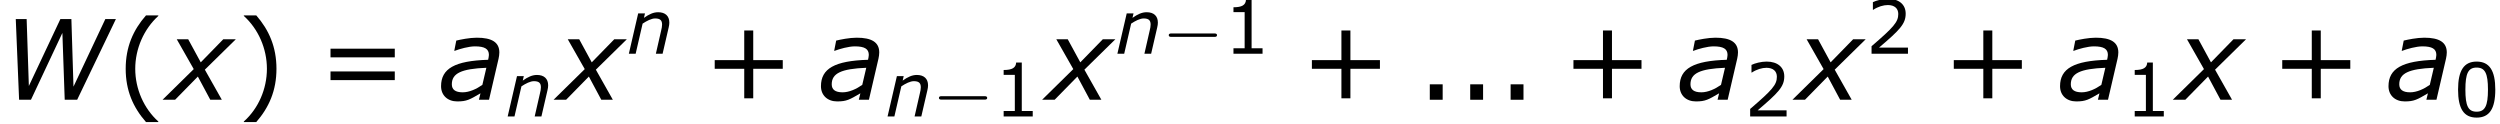
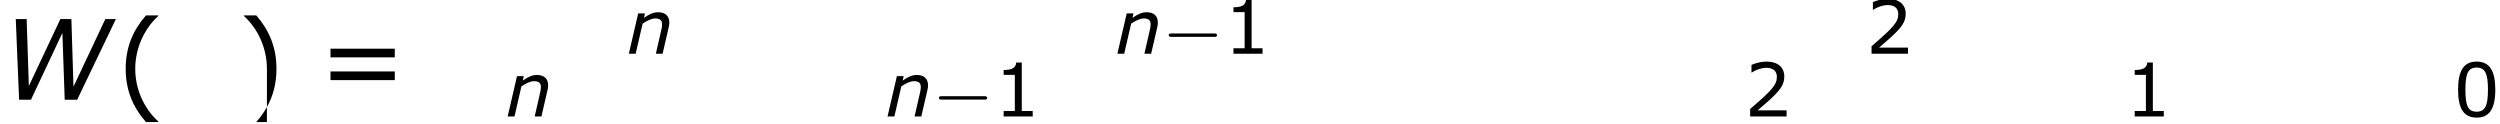
<svg xmlns="http://www.w3.org/2000/svg" xmlns:xlink="http://www.w3.org/1999/xlink" height="15.056pt" version="1.1" viewBox="-0.239 -0.233 303.086 15.056" width="303.086pt">
  <defs>
    <path d="M8.29 -5.773H7.535L5.256 -0.937L5.106 -5.773H4.32L2.064 -0.985L1.906 -5.773H1.128L1.366 0H2.215L4.462 -4.78L4.629 0H5.519L8.29 -5.773Z" id="g1-87" />
-     <path d="M3.391 -2.287L3.105 -1.064C2.684 -0.77 2.176 -0.532 1.699 -0.532C1.167 -0.532 0.921 -0.731 0.921 -1.104C0.921 -1.89 1.596 -2.215 3.391 -2.287ZM2.97 -0.461L2.859 0H3.581L4.264 -2.938C4.296 -3.081 4.32 -3.248 4.32 -3.383C4.32 -4.113 3.78 -4.439 2.708 -4.439C2.184 -4.439 1.532 -4.304 1.239 -4.232L1.096 -3.502H1.135C1.485 -3.637 2.136 -3.819 2.573 -3.819C3.271 -3.819 3.573 -3.637 3.573 -3.208C3.557 -3.049 3.557 -3.033 3.518 -2.859C1.135 -2.787 0.151 -2.231 0.151 -0.969C0.151 -0.318 0.619 0.119 1.31 0.119C1.985 0.119 2.199 -0.008 2.97 -0.461Z" id="g1-97" />
    <path d="M4.558 -3.343C4.558 -4.058 4.113 -4.455 3.359 -4.455C2.843 -4.455 2.39 -4.24 1.834 -3.851L1.945 -4.327H1.215L0.214 0H0.945L1.691 -3.232C2.144 -3.533 2.644 -3.788 3.033 -3.788C3.597 -3.788 3.78 -3.565 3.78 -3.128C3.78 -2.93 3.74 -2.739 3.676 -2.469L3.113 0H3.835L4.486 -2.811C4.534 -2.97 4.558 -3.216 4.558 -3.343Z" id="g1-110" />
-     <path d="M1.961 -2.192L-0.27 0H0.627L2.255 -1.66L3.144 0H3.97L2.755 -2.152L4.971 -4.327H4.073L2.462 -2.676L1.564 -4.327H0.746L1.961 -2.192Z" id="g1-120" />
    <path d="M5.571 -1.809C5.699 -1.809 5.874 -1.809 5.874 -1.993S5.699 -2.176 5.571 -2.176H1.004C0.877 -2.176 0.701 -2.176 0.701 -1.993S0.877 -1.809 1.004 -1.809H5.571Z" id="g4-0" />
    <use id="g3-87" transform="scale(1.5)" xlink:href="#g1-87" />
    <use id="g3-97" transform="scale(1.5)" xlink:href="#g1-97" />
    <use id="g3-120" transform="scale(1.5)" xlink:href="#g1-120" />
    <path d="M3.033 1.596V1.556C2.001 0.627 1.382 -0.77 1.382 -2.215C1.382 -3.653 2.001 -5.058 3.033 -5.995V-6.035H2.152C1.231 -4.987 0.699 -3.772 0.699 -2.215S1.231 0.548 2.152 1.596H3.033Z" id="g6-40" />
-     <path d="M2.906 -2.215C2.906 -3.772 2.374 -4.987 1.461 -6.035H0.572V-5.995C1.612 -5.058 2.223 -3.653 2.223 -2.215C2.223 -0.77 1.612 0.627 0.572 1.556V1.596H1.461C2.374 0.548 2.906 -0.659 2.906 -2.215Z" id="g6-41" />
-     <path d="M5.685 -2.215V-2.835H3.573V-4.955H2.93V-2.835H0.818V-2.215H2.93V-0.103H3.573V-2.215H5.685Z" id="g6-43" />
-     <path d="M1.906 0V-1.104H0.985V0H1.906Z" id="g6-46" />
+     <path d="M2.906 -2.215C2.906 -3.772 2.374 -4.987 1.461 -6.035H0.572V-5.995C1.612 -5.058 2.223 -3.653 2.223 -2.215V1.596H1.461C2.374 0.548 2.906 -0.659 2.906 -2.215Z" id="g6-41" />
    <path d="M4.526 -2.89C4.526 -4.899 3.915 -5.892 2.525 -5.892C1.159 -5.892 0.532 -4.931 0.532 -2.882C0.532 -0.842 1.143 0.119 2.525 0.119C3.891 0.119 4.526 -0.818 4.526 -2.89ZM3.74 -2.89C3.74 -1.135 3.422 -0.516 2.525 -0.516C1.62 -0.516 1.318 -1.128 1.318 -2.882S1.628 -5.249 2.525 -5.249S3.74 -4.629 3.74 -2.89Z" id="g6-48" />
    <path d="M4.2 0V-0.588H3.025V-5.788H2.422C2.39 -5.225 1.993 -4.987 1.08 -4.987V-4.462H2.279V-0.588H1.08V0H4.2Z" id="g6-49" />
    <path d="M4.534 0V-0.659H1.429C3.66 -2.557 4.288 -3.2 4.288 -4.304C4.288 -5.28 3.573 -5.892 2.39 -5.892C1.818 -5.892 1.135 -5.717 0.77 -5.534V-4.717H0.81C1.326 -5.058 1.906 -5.225 2.374 -5.225C3.081 -5.225 3.494 -4.867 3.494 -4.264C3.494 -3.398 2.986 -2.835 0.627 -0.81V0H4.534Z" id="g6-50" />
    <path d="M5.55 -3.033V-3.653H0.953V-3.033H5.55ZM5.55 -1.405V-2.025H0.953V-1.405H5.55Z" id="g6-61" />
    <use id="g8-40" transform="scale(1.5)" xlink:href="#g6-40" />
    <use id="g8-41" transform="scale(1.5)" xlink:href="#g6-41" />
    <use id="g8-43" transform="scale(1.5)" xlink:href="#g6-43" />
    <use id="g8-46" transform="scale(1.5)" xlink:href="#g6-46" />
    <use id="g8-61" transform="scale(1.5)" xlink:href="#g6-61" />
  </defs>
  <g id="page1" transform="matrix(1.13 0 0 1.13 -63.986 -62.44)">
    <use x="56.413" xlink:href="#g3-87" y="65.753" />
    <use x="68.85" xlink:href="#g8-40" y="65.753" />
    <use x="74.258" xlink:href="#g3-120" y="65.753" />
    <use x="81.715" xlink:href="#g8-41" y="65.753" />
    <use x="90.443" xlink:href="#g8-61" y="65.753" />
    <use x="103.507" xlink:href="#g3-97" y="65.753" />
    <use x="110.665" xlink:href="#g1-110" y="67.547" />
    <use x="116.208" xlink:href="#g3-120" y="65.753" />
    <use x="123.666" xlink:href="#g1-110" y="60.817" />
    <use x="131.866" xlink:href="#g8-43" y="65.753" />
    <use x="144.265" xlink:href="#g3-97" y="65.753" />
    <use x="151.423" xlink:href="#g1-110" y="67.547" />
    <use x="156.45" xlink:href="#g4-0" y="67.547" />
    <use x="163.012" xlink:href="#g6-49" y="67.547" />
    <use x="168.622" xlink:href="#g3-120" y="65.753" />
    <use x="176.08" xlink:href="#g1-110" y="60.817" />
    <use x="181.106" xlink:href="#g4-0" y="60.817" />
    <use x="187.668" xlink:href="#g6-49" y="60.817" />
    <use x="195.935" xlink:href="#g8-43" y="65.753" />
    <use x="208.334" xlink:href="#g8-46" y="65.753" />
    <use x="212.67" xlink:href="#g8-46" y="65.753" />
    <use x="217.005" xlink:href="#g8-46" y="65.753" />
    <use x="223.997" xlink:href="#g8-43" y="65.753" />
    <use x="236.397" xlink:href="#g3-97" y="65.753" />
    <use x="243.555" xlink:href="#g6-50" y="67.549" />
    <use x="249.122" xlink:href="#g3-120" y="65.753" />
    <use x="256.58" xlink:href="#g6-50" y="60.817" />
    <use x="264.803" xlink:href="#g8-43" y="65.753" />
    <use x="277.203" xlink:href="#g3-97" y="65.753" />
    <use x="284.361" xlink:href="#g6-49" y="67.547" />
    <use x="289.928" xlink:href="#g3-120" y="65.753" />
    <use x="300.042" xlink:href="#g8-43" y="65.753" />
    <use x="312.442" xlink:href="#g3-97" y="65.753" />
    <use x="319.6" xlink:href="#g6-48" y="67.549" />
  </g>
</svg>